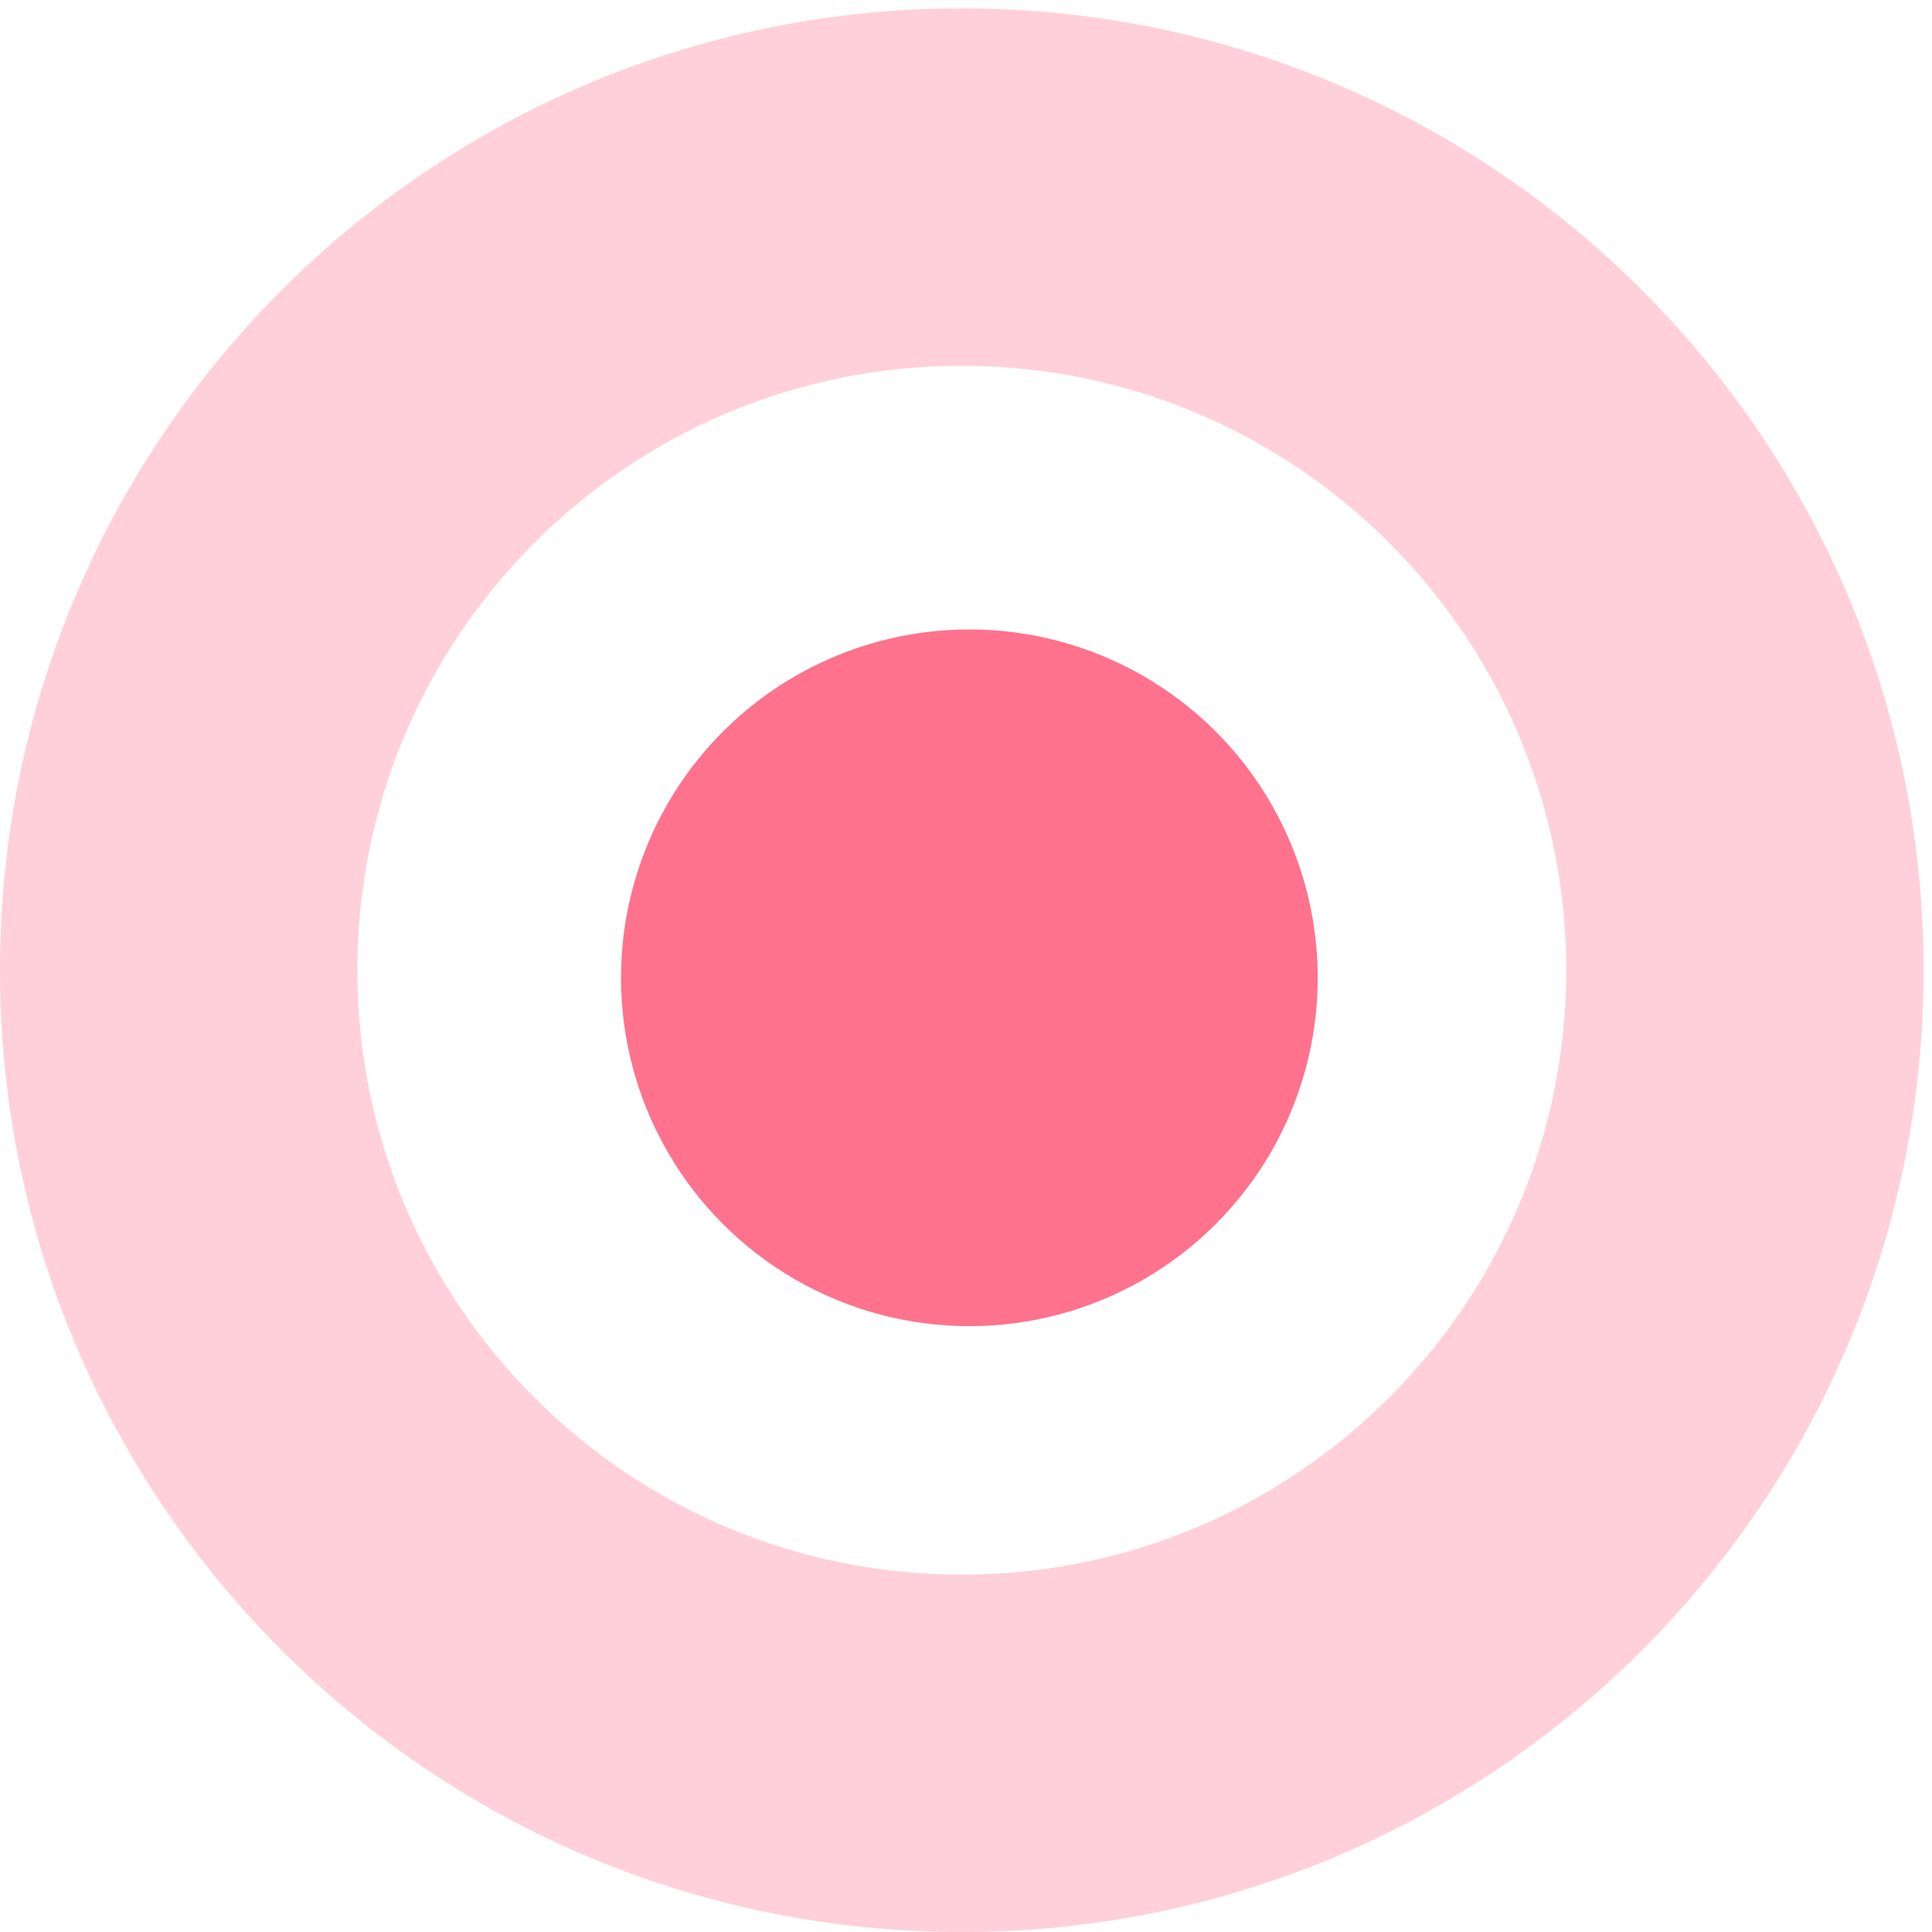
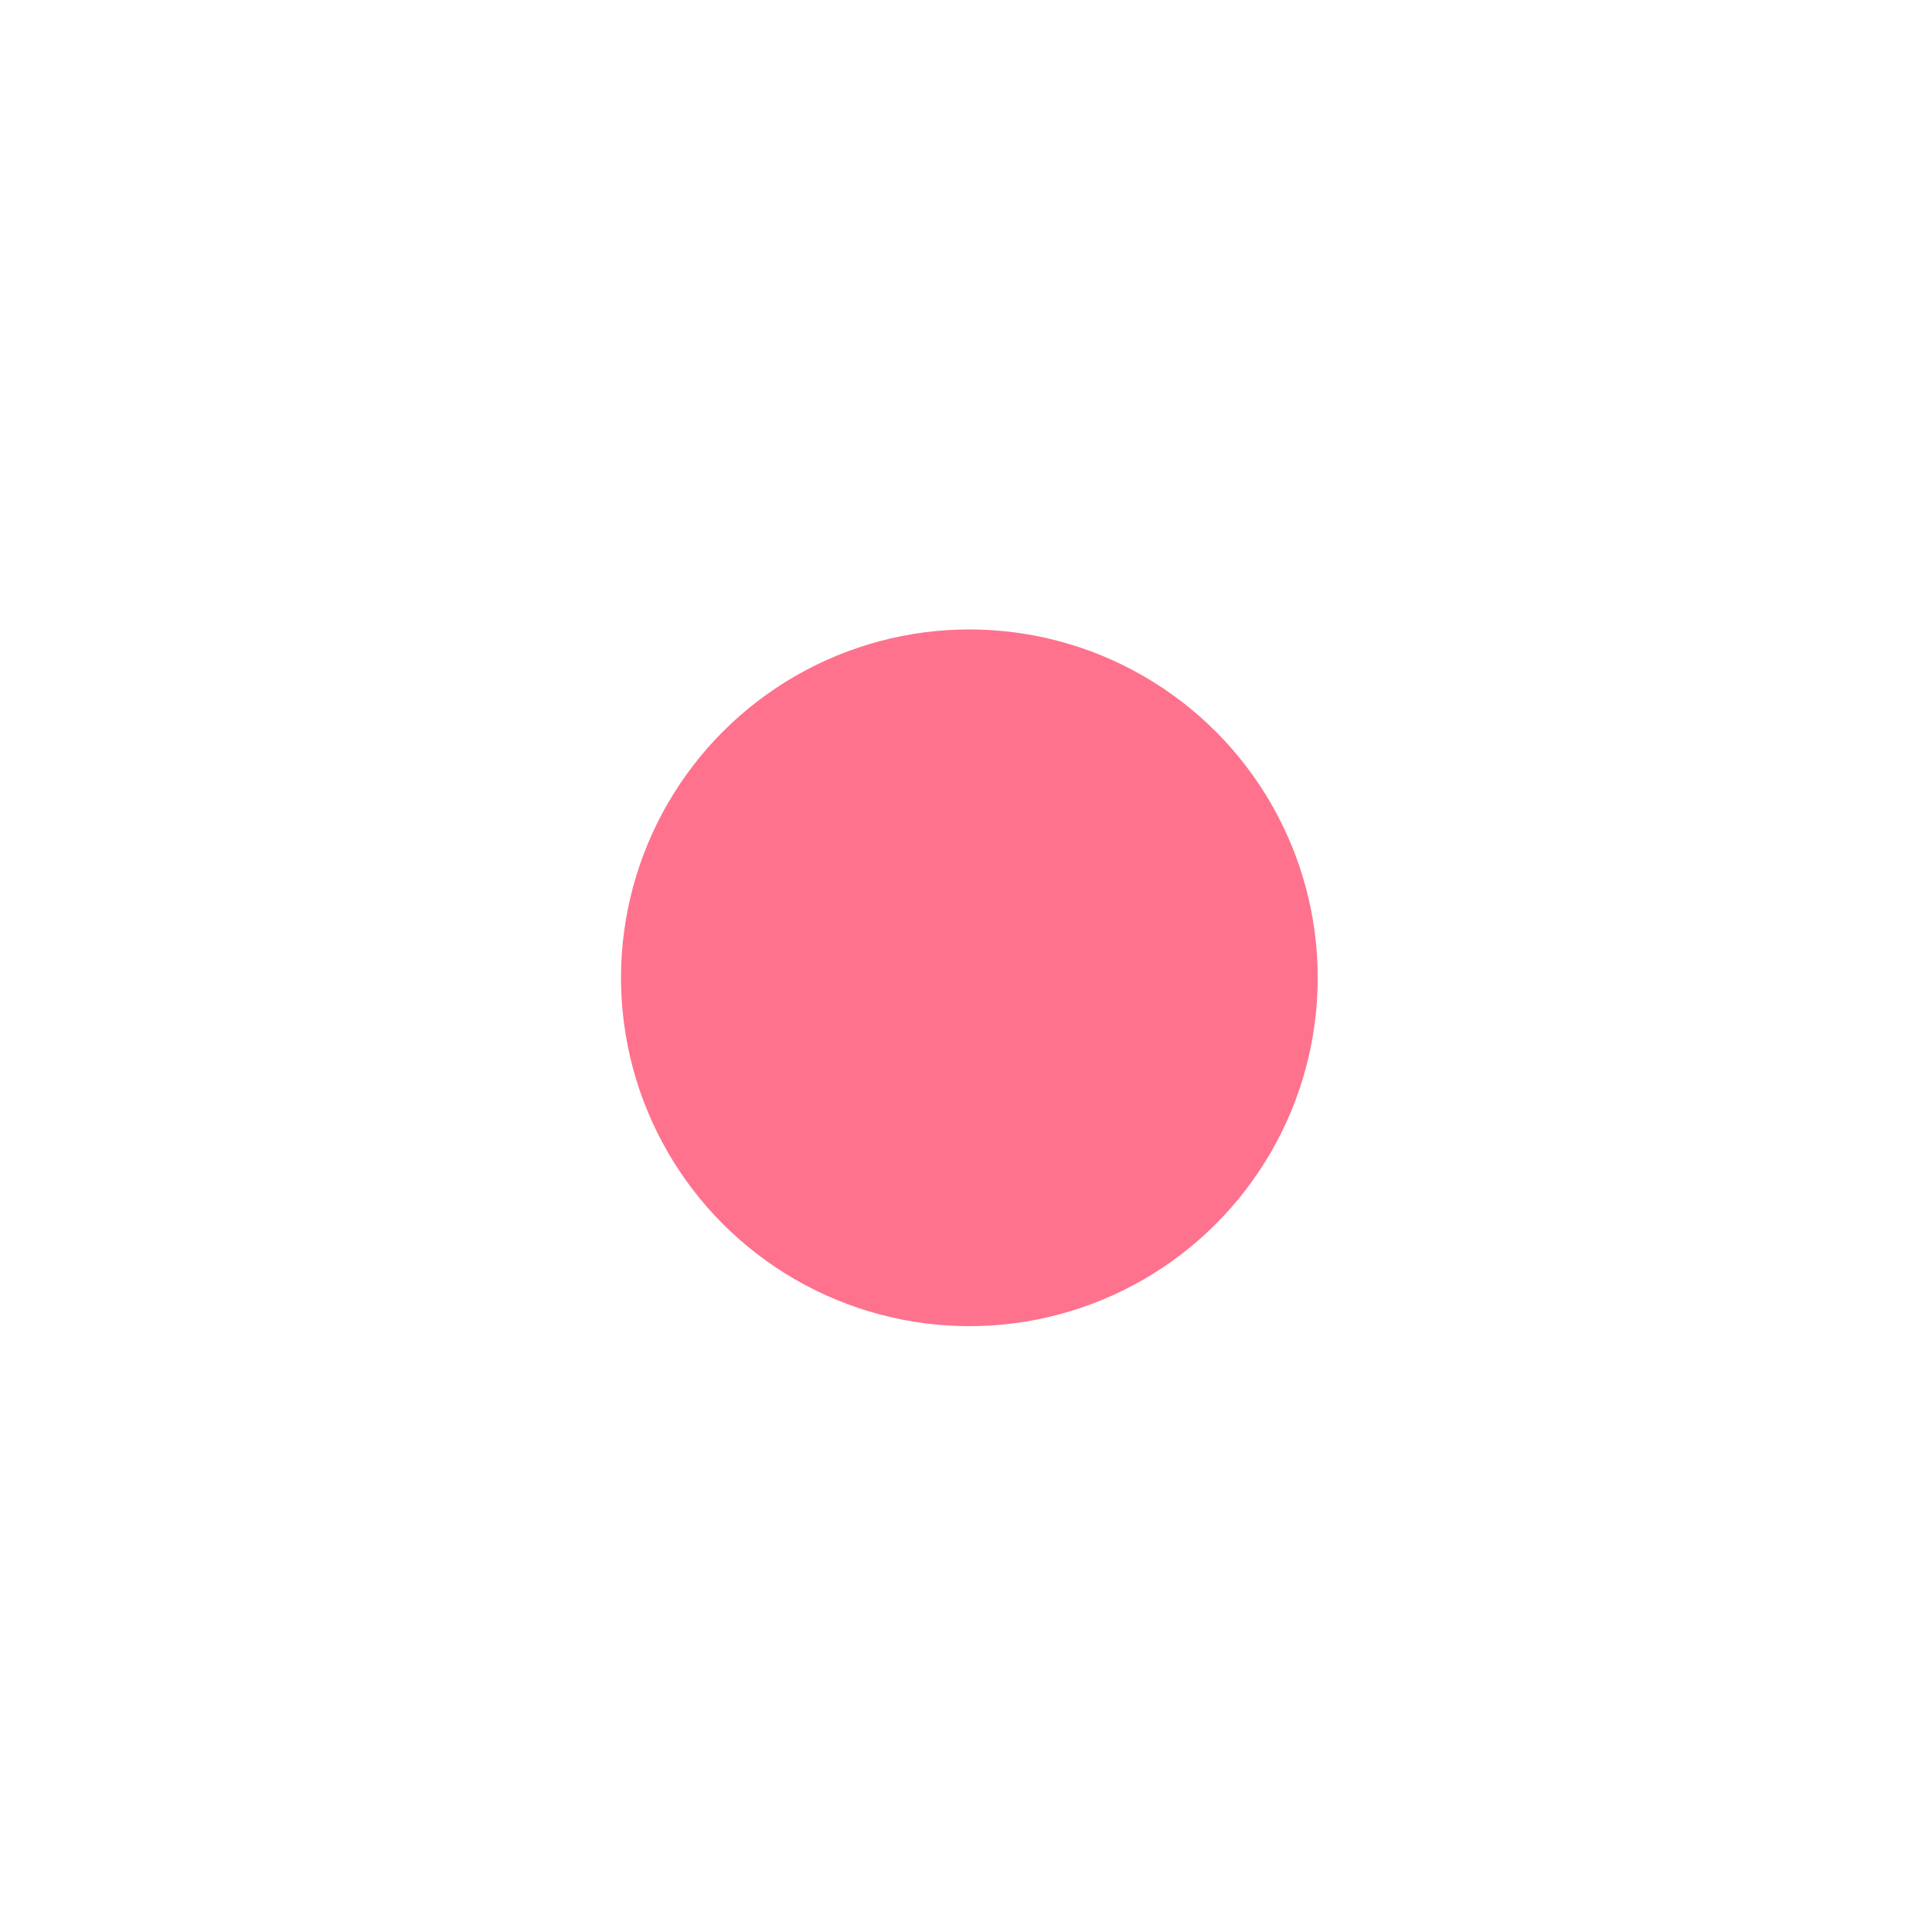
<svg xmlns="http://www.w3.org/2000/svg" width="113" height="113" viewBox="0 0 113 113" fill="none">
  <circle cx="56.697" cy="57.19" r="20.375" fill="#FF728D" />
-   <path d="M-7.90055e-05 56.746C-7.62894e-05 25.678 25.186 0.492 56.254 0.492C87.322 0.492 112.508 25.678 112.508 56.746C112.508 87.814 87.322 113 56.254 113C25.186 113 -8.17215e-05 87.814 -7.90055e-05 56.746ZM91.607 56.746C91.607 37.221 75.779 21.393 56.254 21.393C36.729 21.393 20.901 37.221 20.901 56.746C20.901 76.271 36.729 92.099 56.254 92.099C75.779 92.099 91.607 76.271 91.607 56.746Z" fill="#FFD0D9" />
</svg>